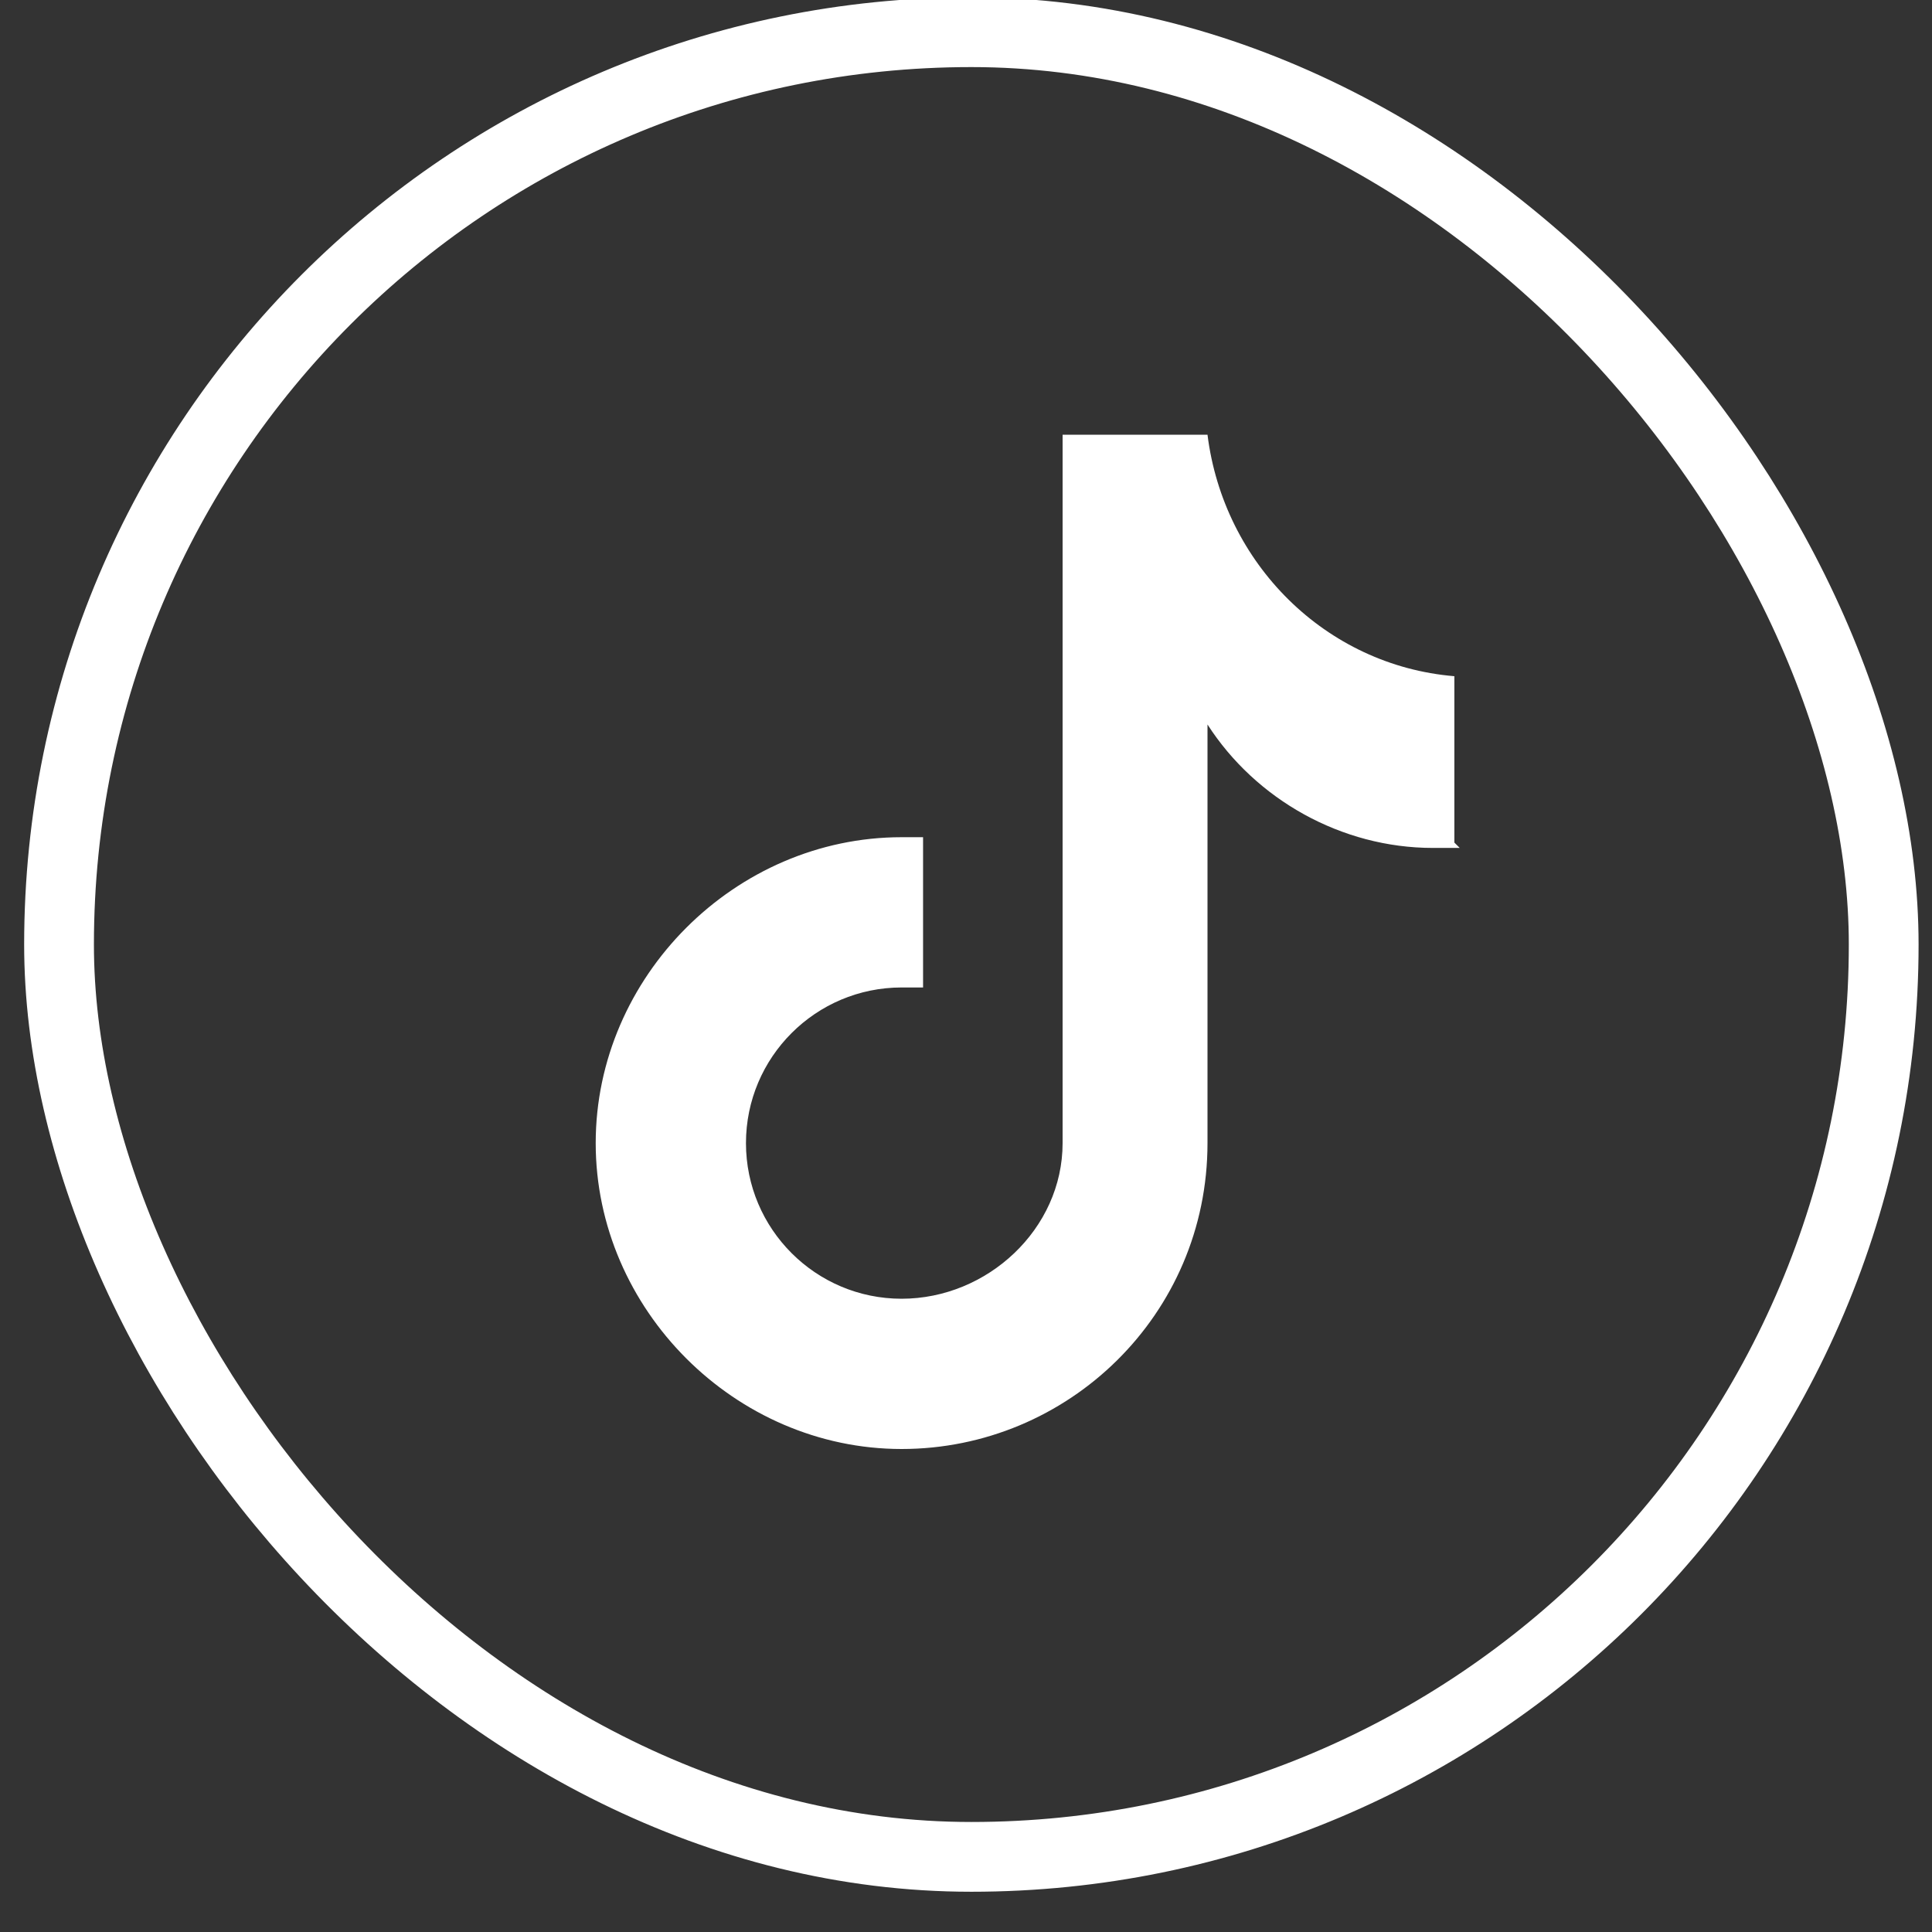
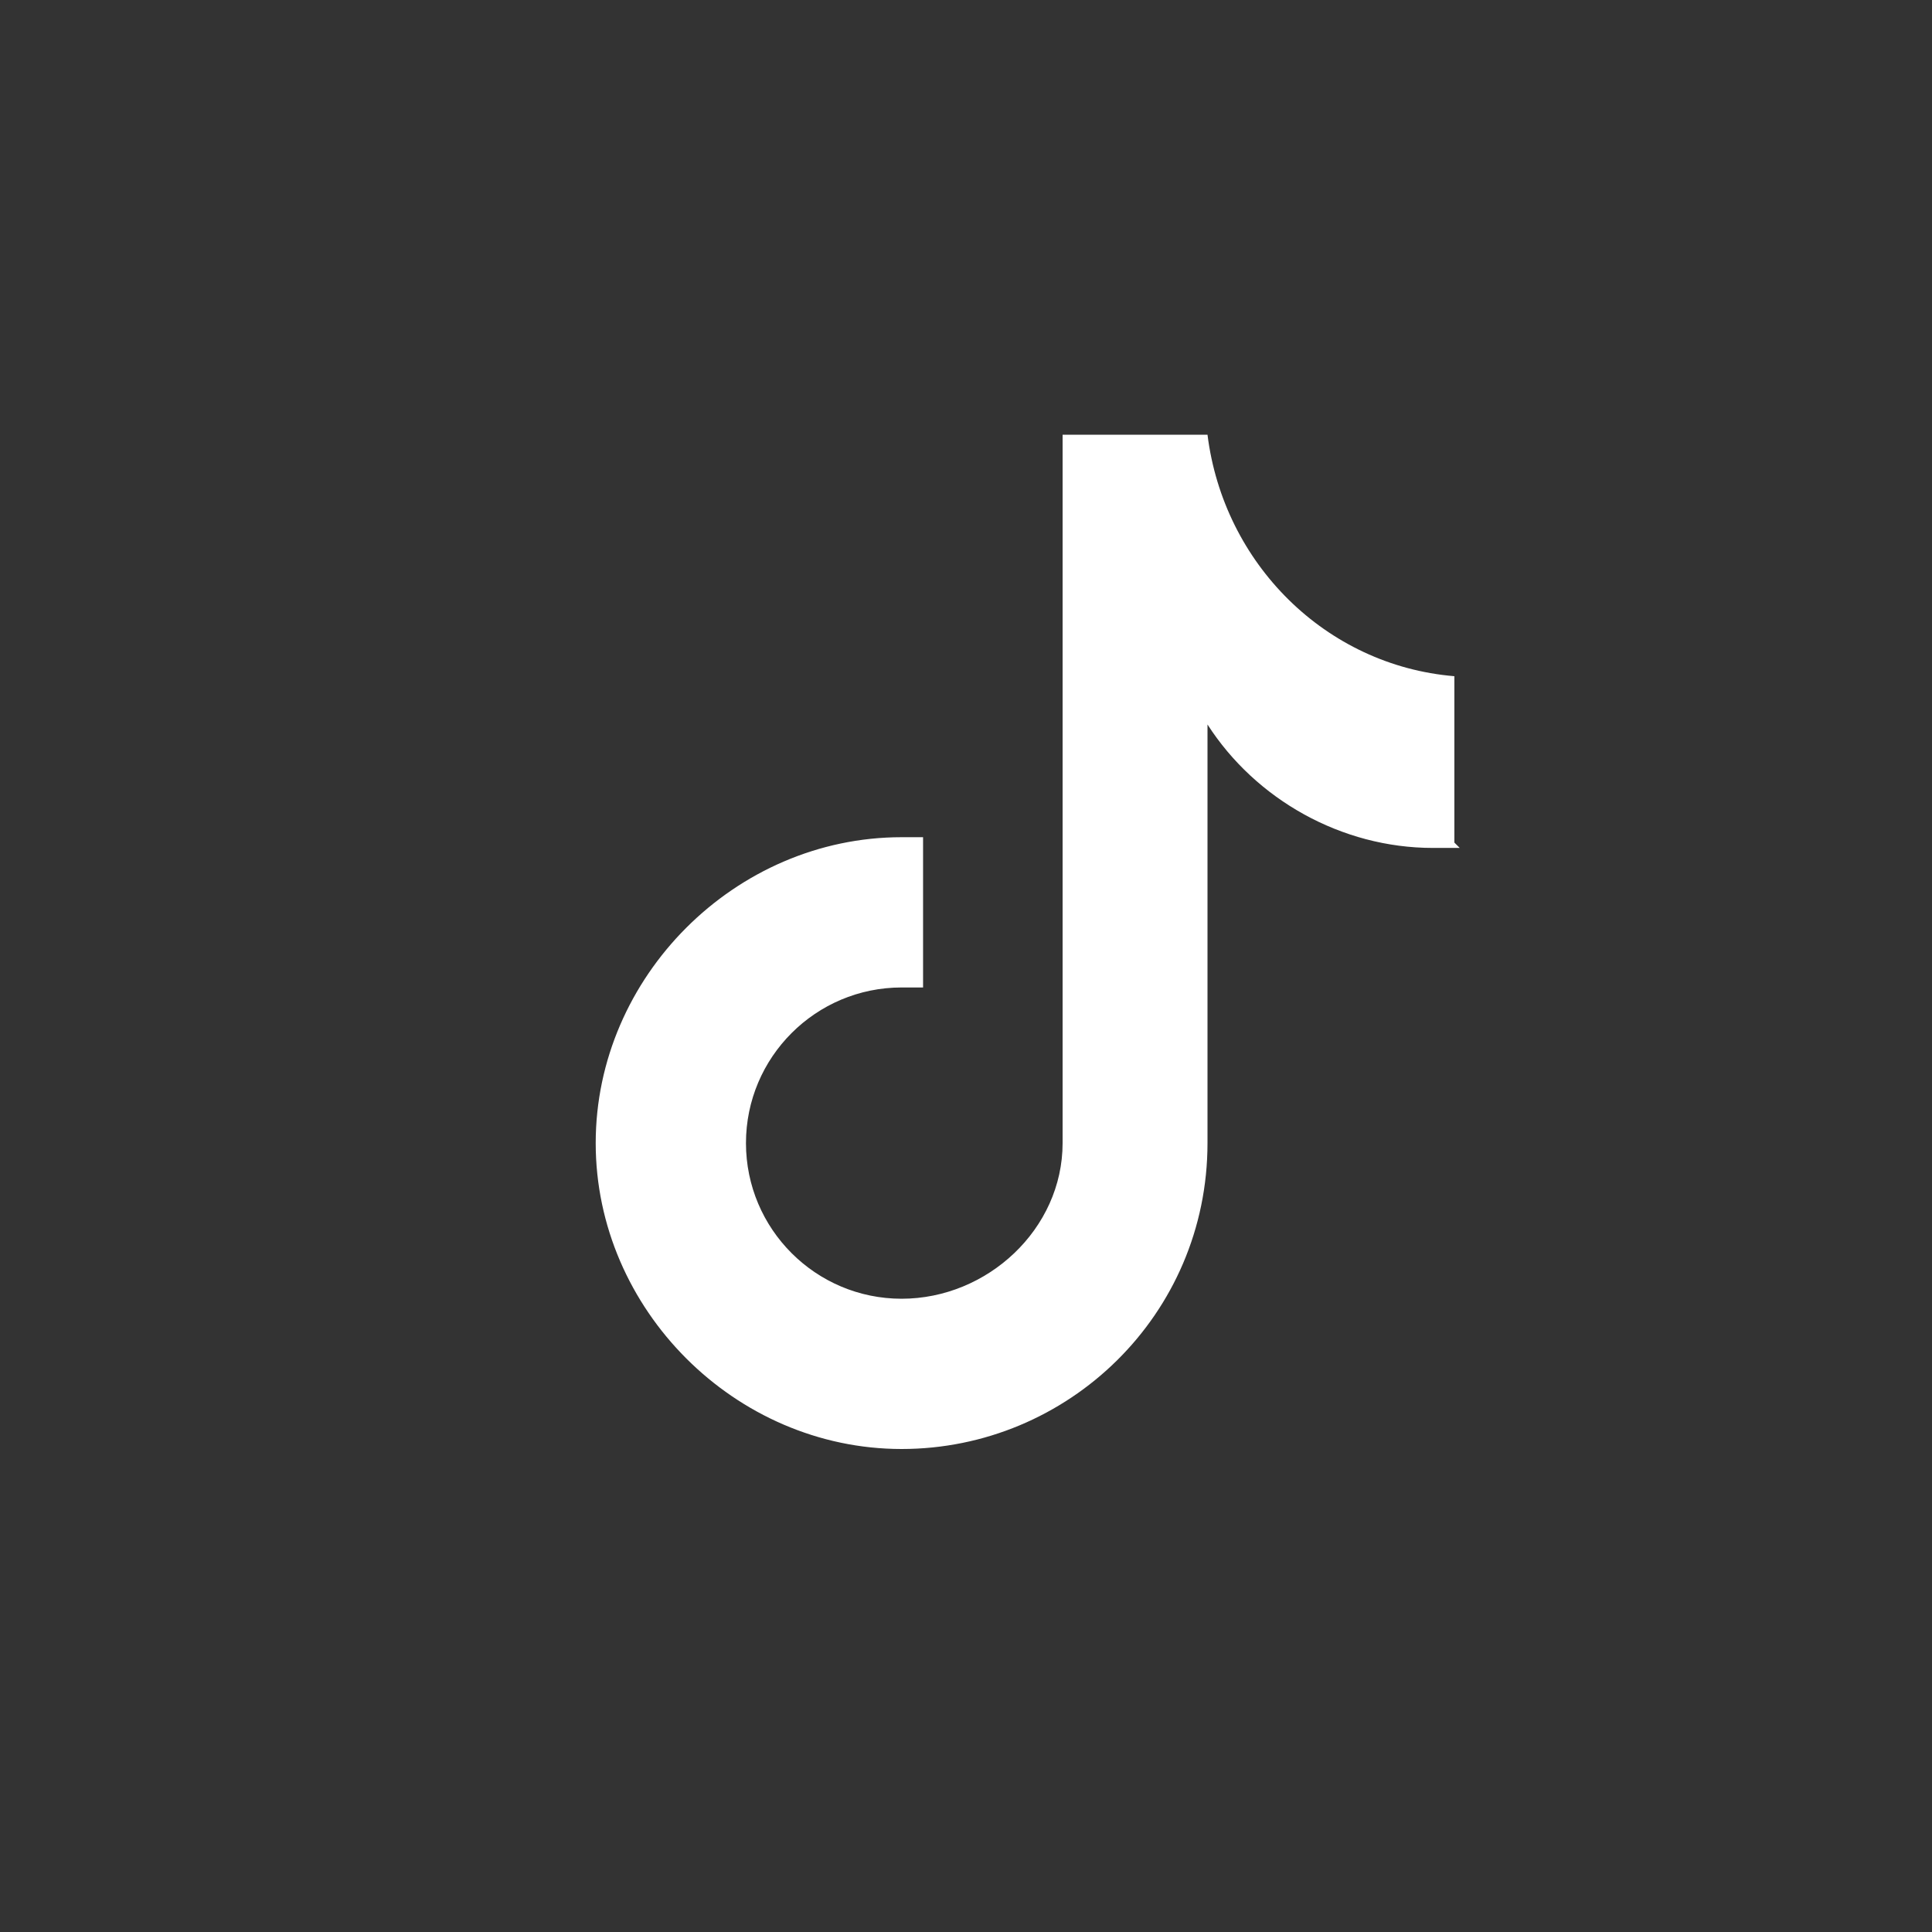
<svg xmlns="http://www.w3.org/2000/svg" id="Layer_1" version="1.1" viewBox="0 0 36 36">
  <rect x="0" y="0" width="36" height="36" fill="#333333" stroke="none" />
  <defs>
    <style> .st0 { fill: #fff; } .st1 { fill: none; stroke: #fff; stroke-width: 1.3px; } </style>
  </defs>
-   <rect class="st1" x="1.1" y=".6" width="34" height="34" rx="17" ry="17" />
  <path class="st0" d="M27.2,15.8c-.2,0-.3,0-.5,0-1.7,0-3.3-.9-4.2-2.3v7.8c0,3.2-2.6,5.7-5.7,5.7s-5.7-2.6-5.7-5.7,2.6-5.7,5.7-5.7h0c.1,0,.2,0,.4,0v2.8c-.1,0-.2,0-.4,0-1.6,0-2.9,1.3-2.9,2.9s1.3,2.9,2.9,2.9,3-1.3,3-2.9v-13.2h2.7c.3,2.4,2.2,4.3,4.6,4.5v3.1" />
</svg>